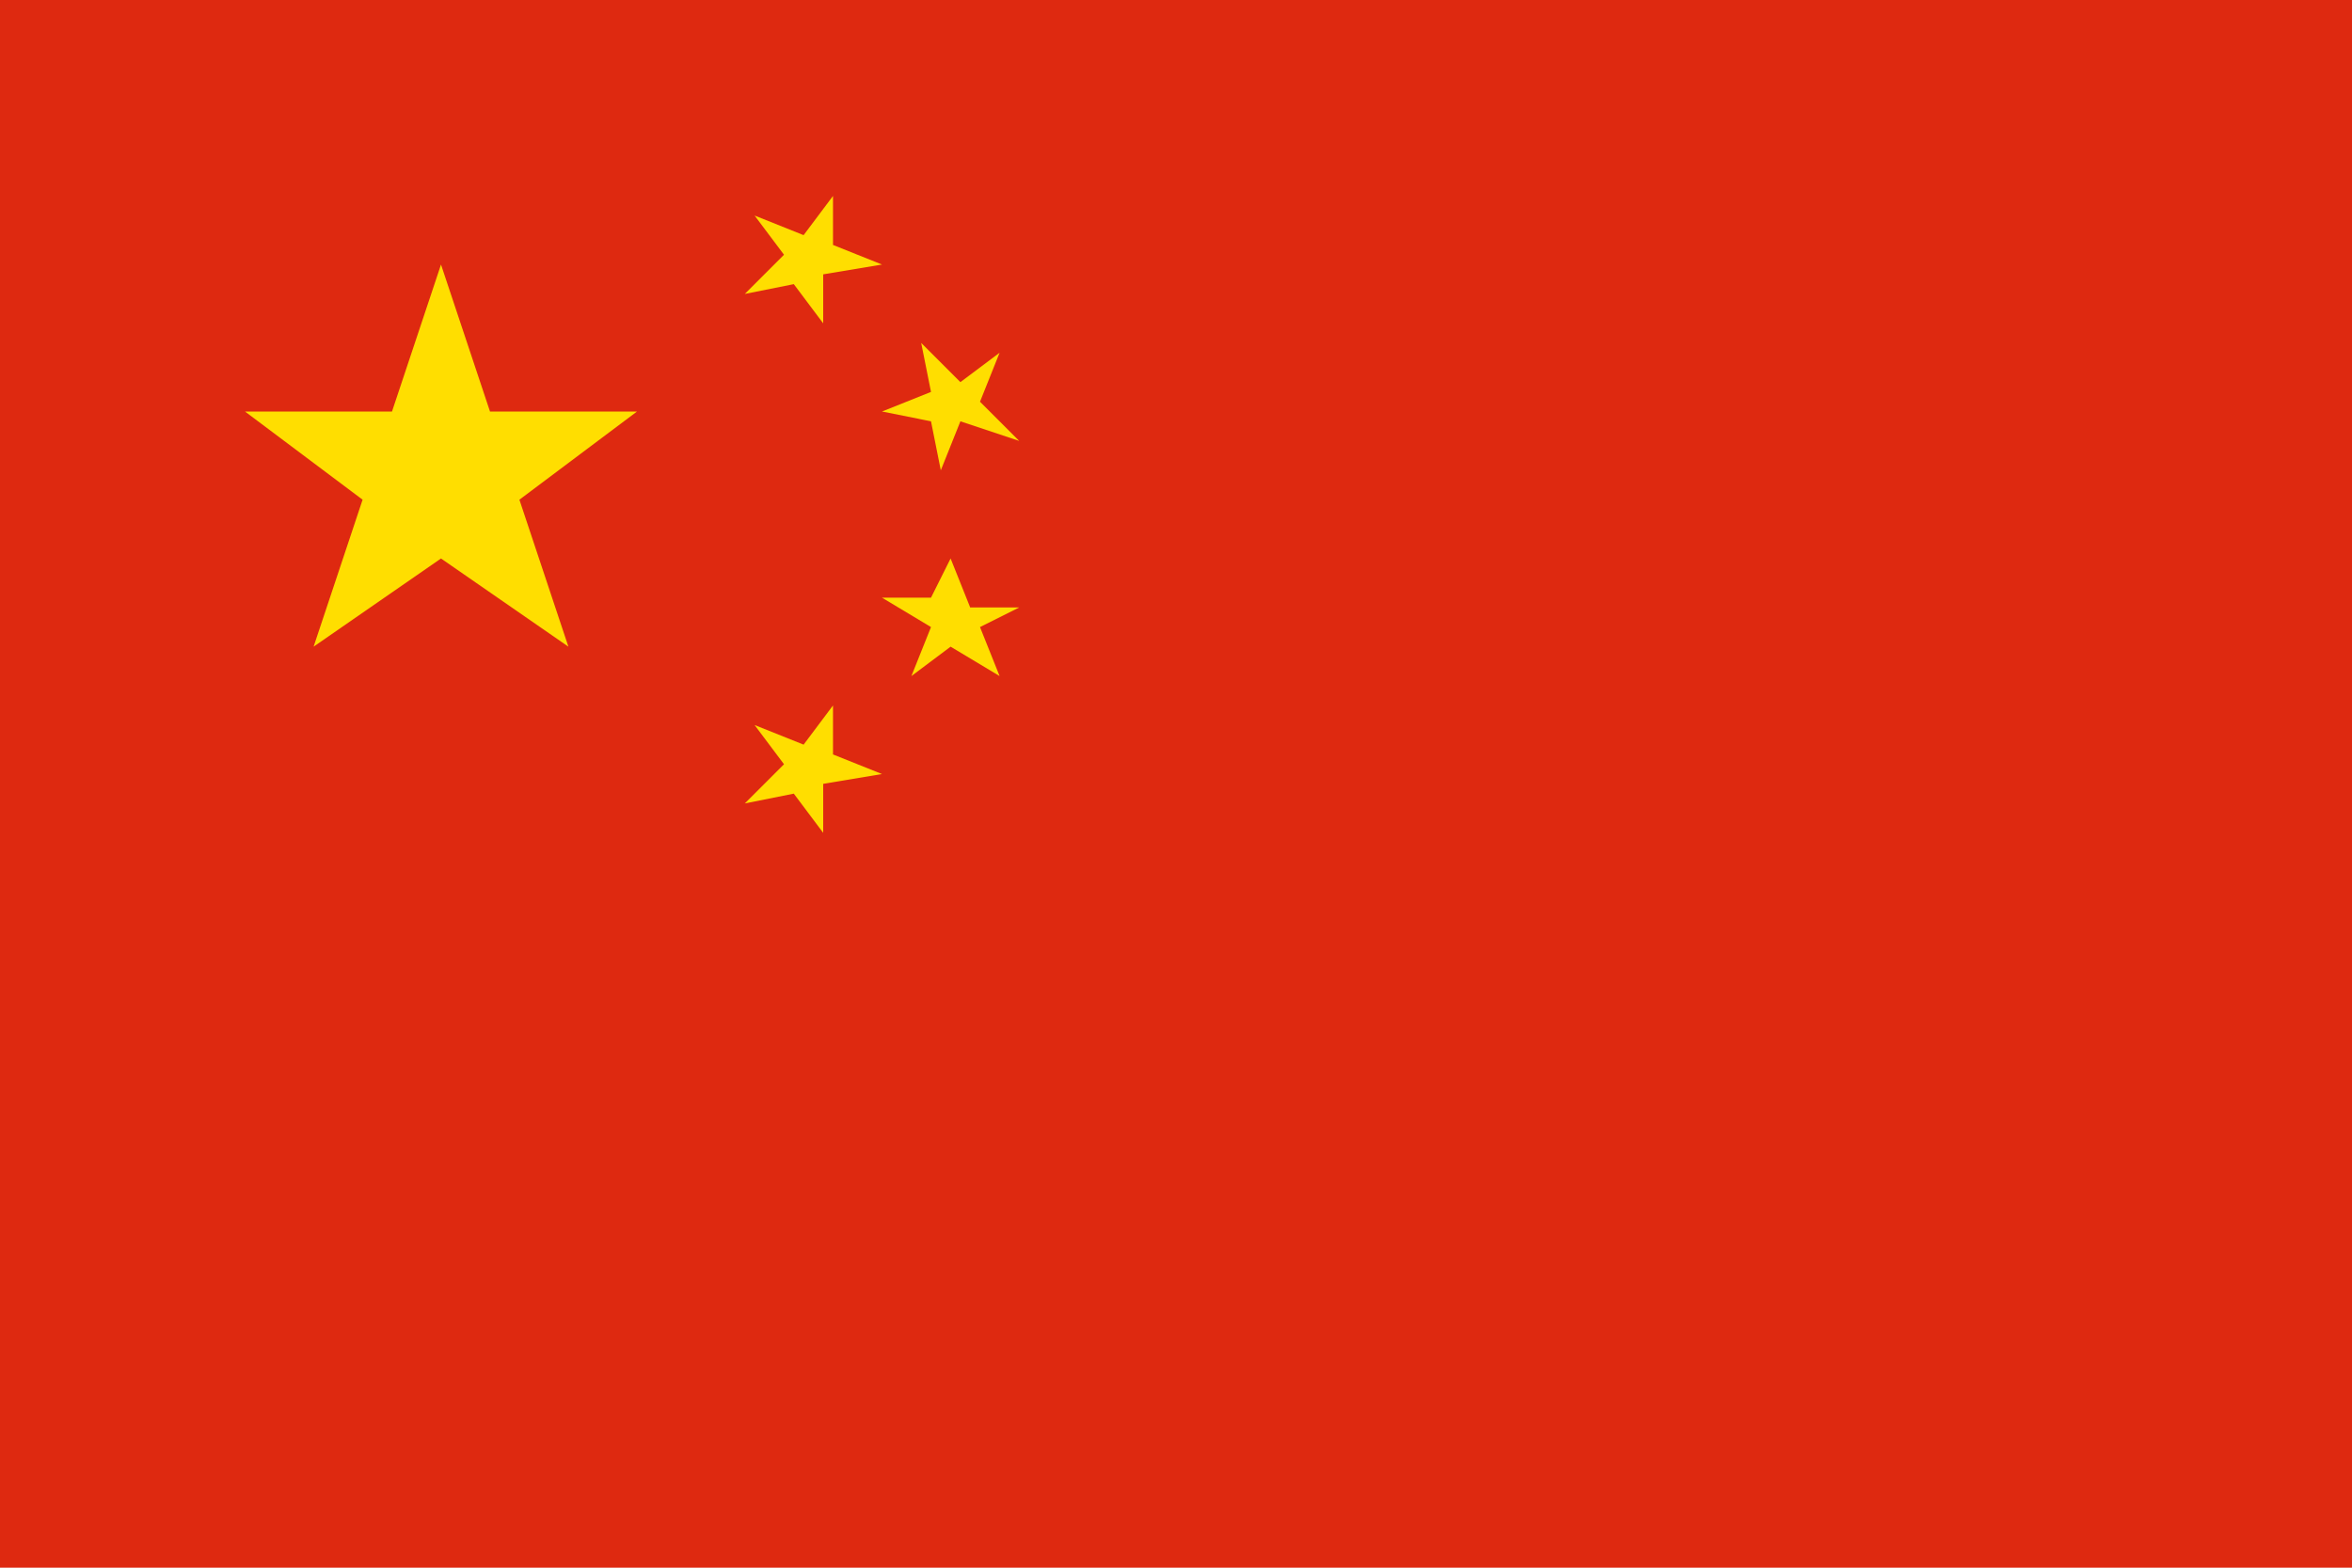
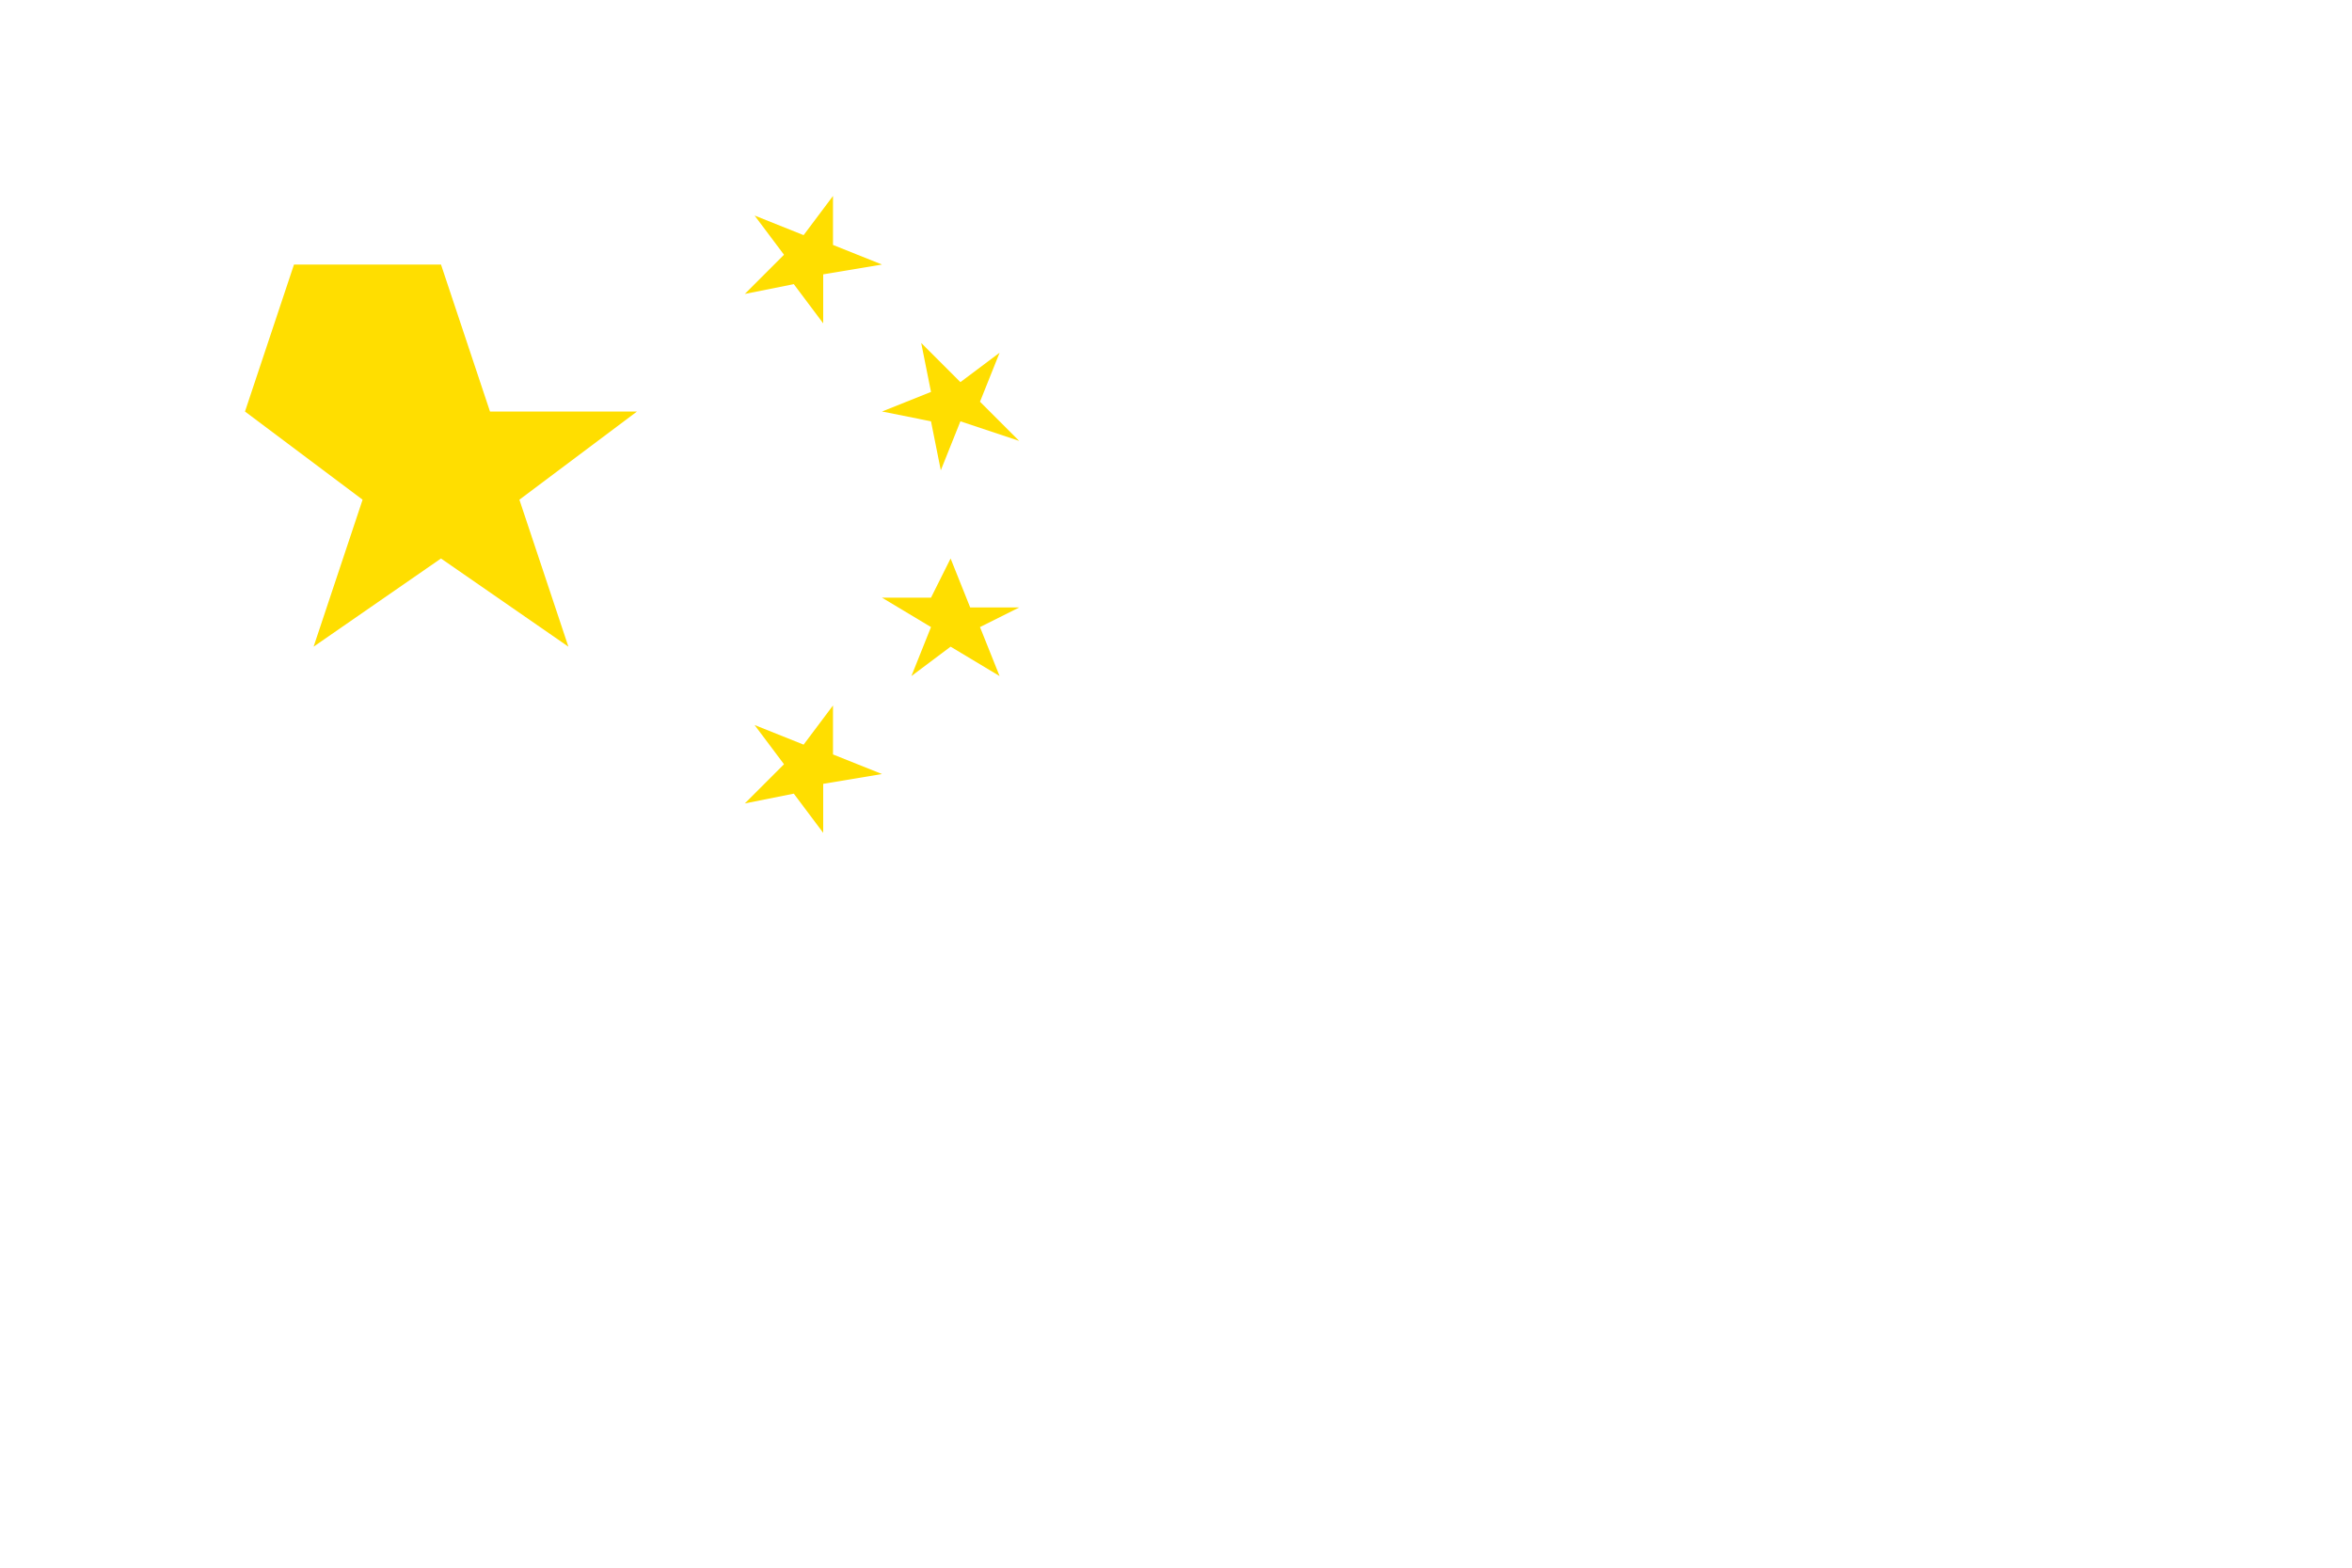
<svg xmlns="http://www.w3.org/2000/svg" t="1709992766739" class="icon" viewBox="0 0 1536 1024" version="1.1" p-id="6831" width="48" height="32">
-   <path d="M0 0h1536v1024H0z" fill="#DE2910" p-id="6832" />
-   <path d="M288 172.8L320 268.8h96l-76.8 57.6 32 96-83.2-57.6-83.2 57.6 32-96-76.8-57.6H256l32-96z m256-44.8v32l32 12.8-38.4 6.4v32l-19.2-25.6-32 6.4 25.6-25.6-19.2-25.6 32 12.8 19.2-25.6z m108.8 102.4l-12.8 32 25.6 25.6-38.4-12.8-12.8 32-6.4-32-32-6.4 32-12.8-6.4-32 25.6 25.6 25.6-19.2z m-32 134.4l12.8 32h32l-25.6 12.8 12.8 32-32-19.2-25.6 19.2 12.8-32-32-19.2h32l12.8-25.6zM544 460.8v32l32 12.8-38.4 6.4v32l-19.2-25.6-32 6.4 25.6-25.6-19.2-25.6 32 12.8 19.2-25.6z" fill="#FFDE00" p-id="6833" />
+   <path d="M288 172.8L320 268.8h96l-76.8 57.6 32 96-83.2-57.6-83.2 57.6 32-96-76.8-57.6l32-96z m256-44.8v32l32 12.8-38.4 6.4v32l-19.2-25.6-32 6.4 25.6-25.6-19.2-25.6 32 12.8 19.2-25.6z m108.8 102.4l-12.8 32 25.6 25.6-38.4-12.8-12.8 32-6.4-32-32-6.4 32-12.8-6.4-32 25.6 25.6 25.6-19.2z m-32 134.4l12.8 32h32l-25.6 12.8 12.8 32-32-19.2-25.6 19.2 12.8-32-32-19.2h32l12.8-25.6zM544 460.8v32l32 12.8-38.4 6.4v32l-19.2-25.6-32 6.4 25.6-25.6-19.2-25.6 32 12.8 19.2-25.6z" fill="#FFDE00" p-id="6833" />
</svg>